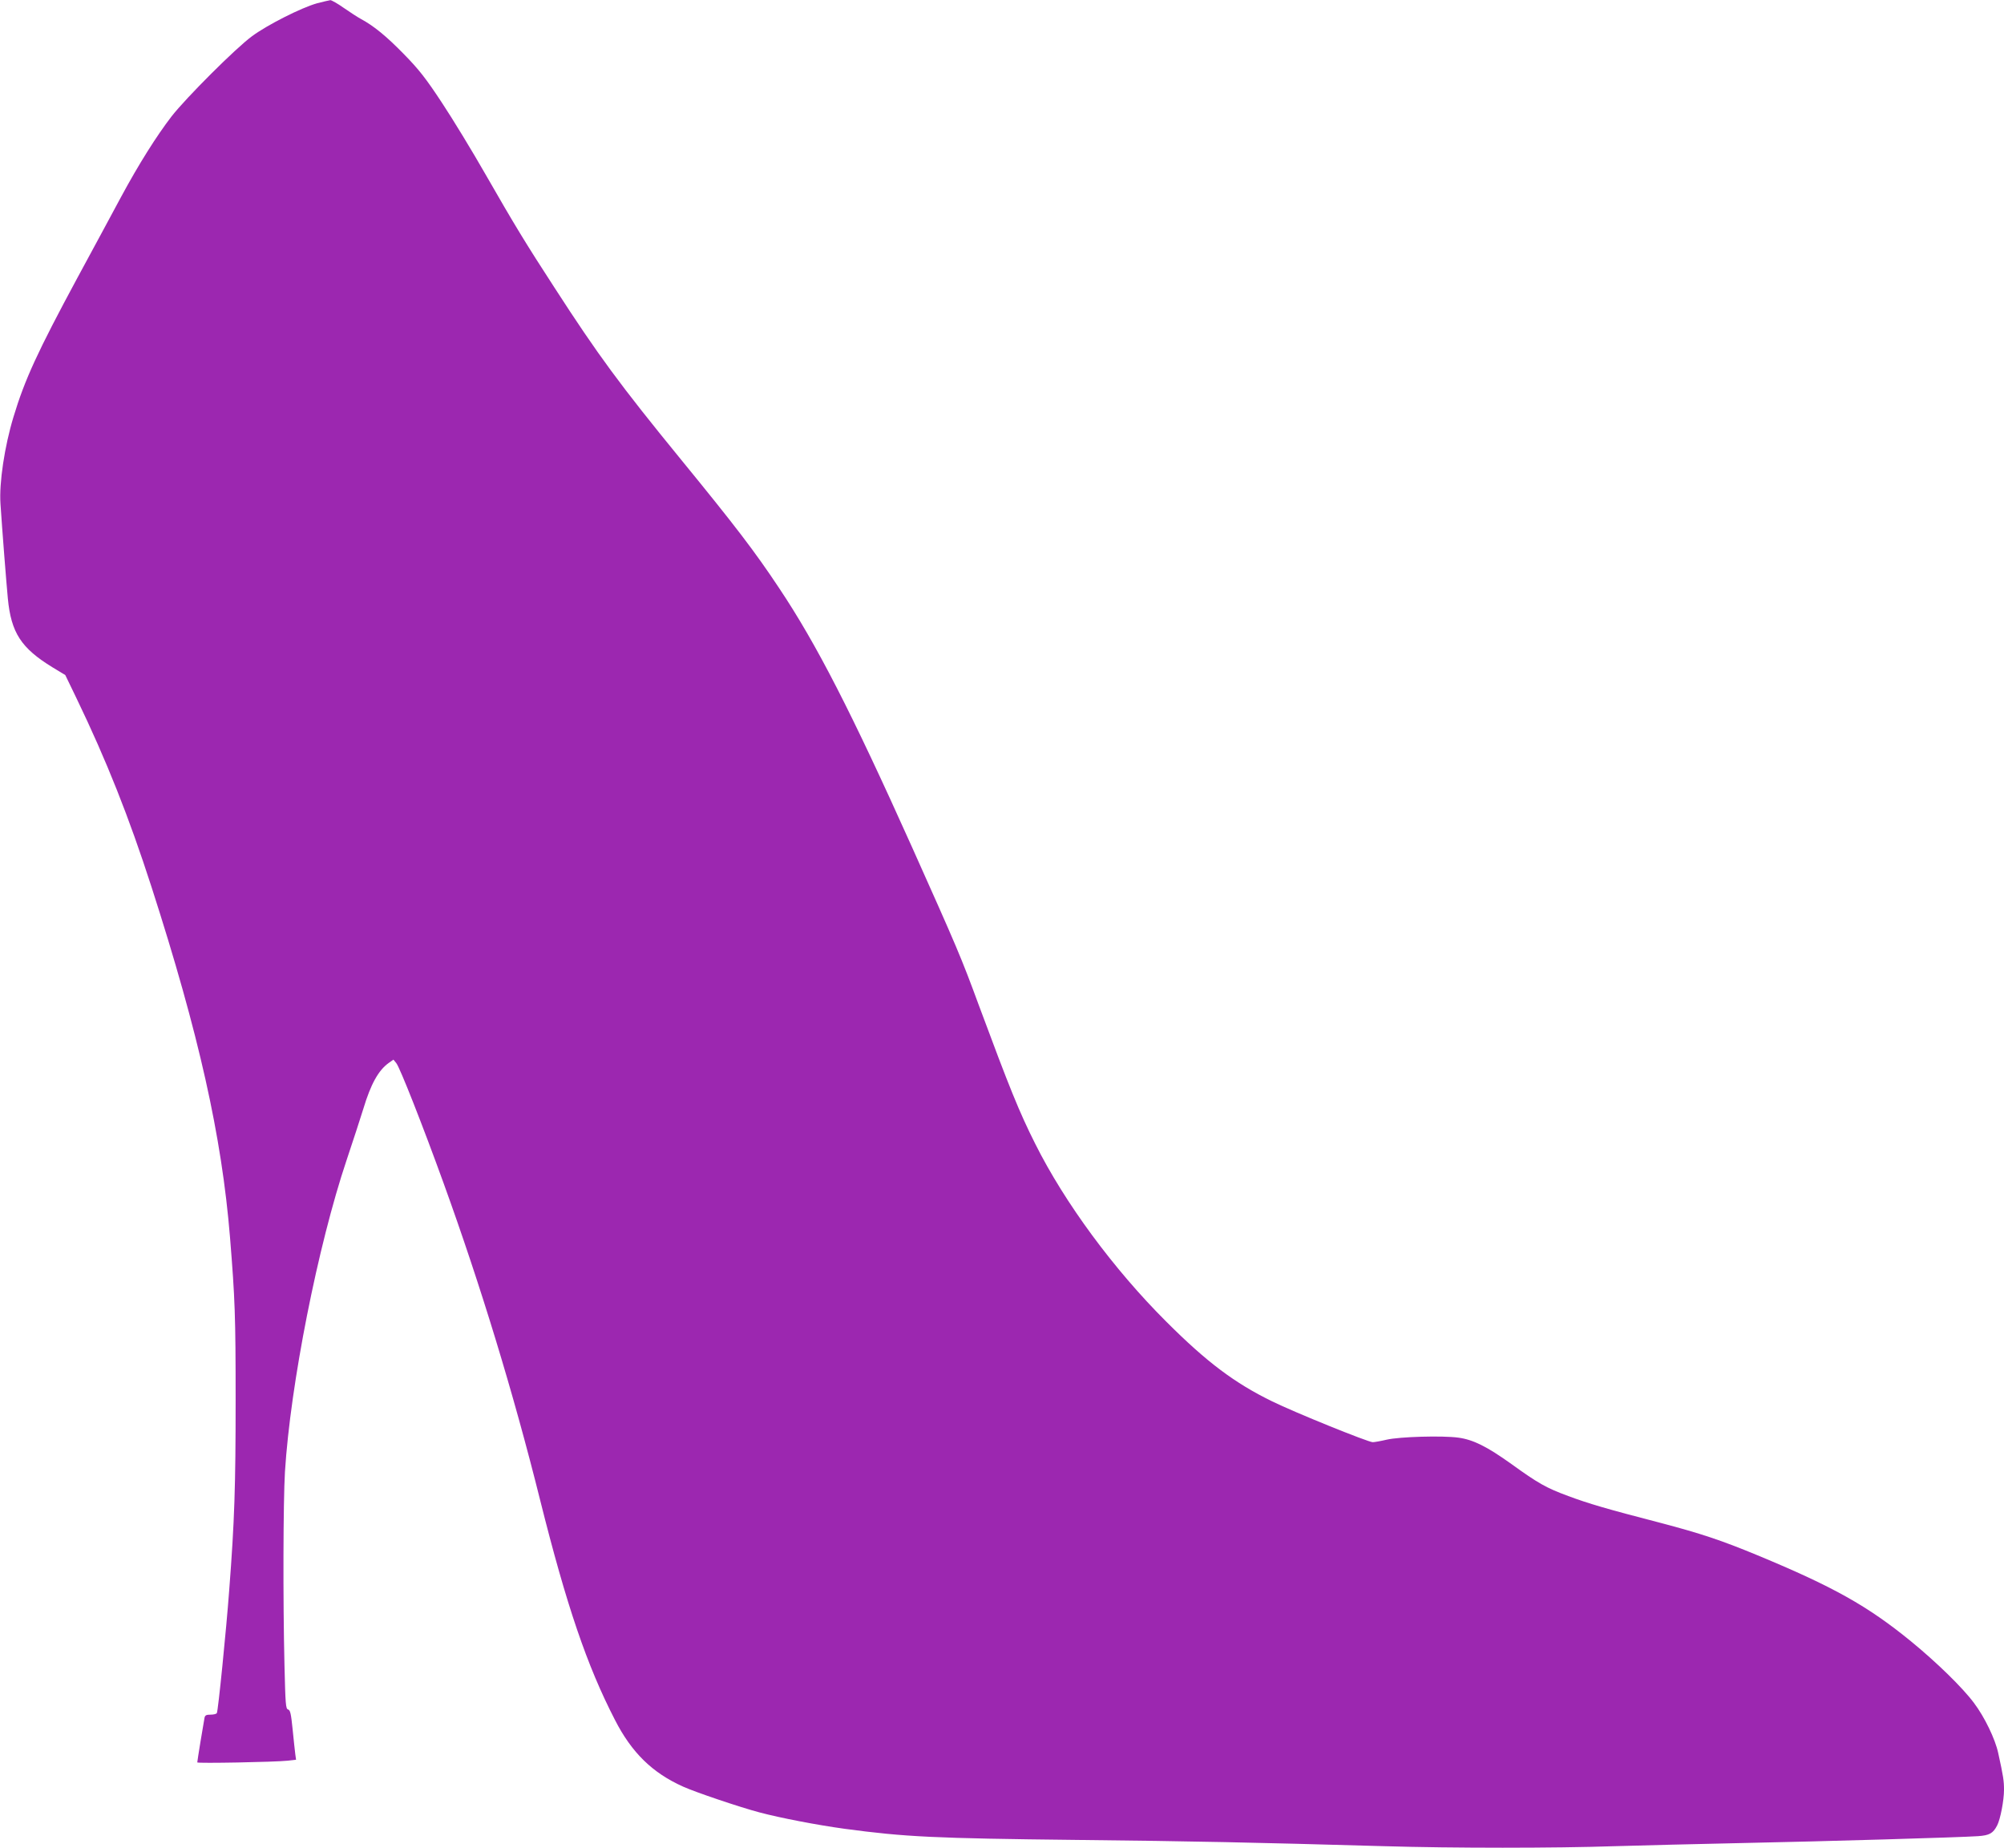
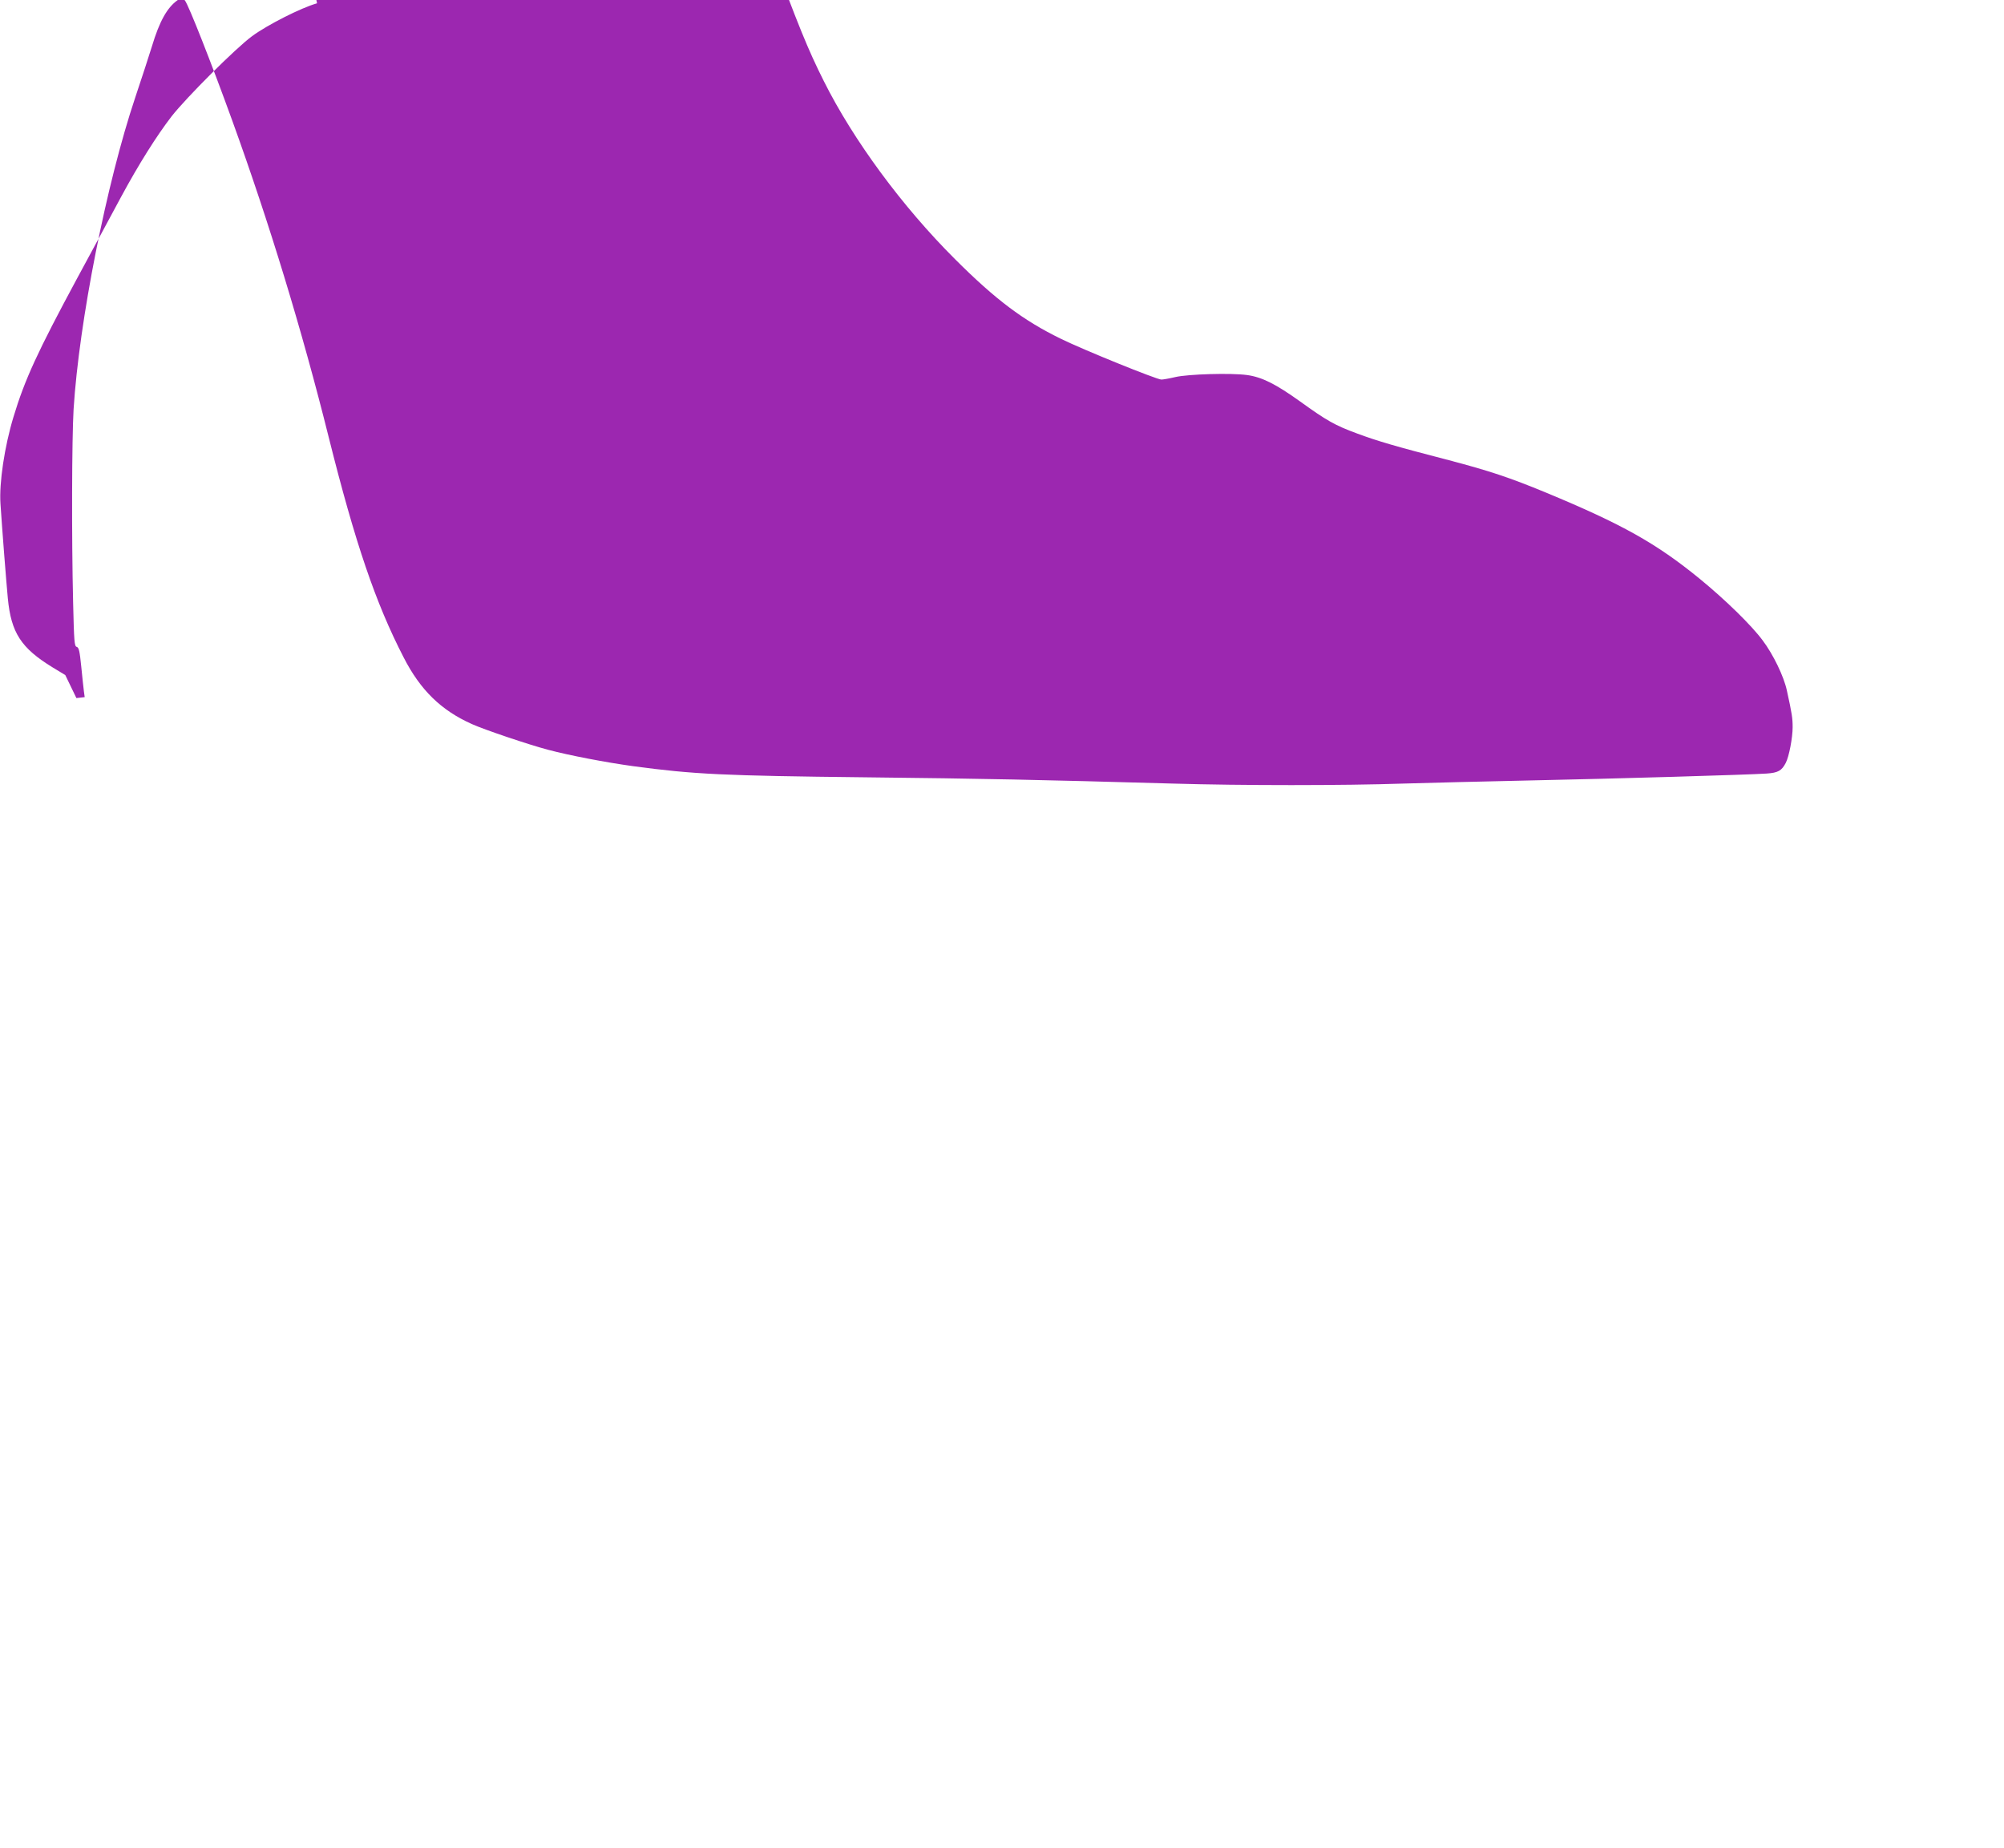
<svg xmlns="http://www.w3.org/2000/svg" version="1.0" width="1280pt" height="1180pt" viewBox="0 0 1280 1180" preserveAspectRatio="xMidYMid meet">
  <g transform="translate(0,1180) scale(0.1,-0.1)" fill="#9c27b0" stroke="none">
-     <path d="M2025 11779 c-100 -28 -316 -137 -415 -210 -104 -76 -420 -392 -514 -512 -96 -125 -208 -302 -324 -517 -54 -102 -180 -333 -278 -515 -254 -471 -336 -649 -408 -888 -57 -188 -92 -421 -83 -554 11 -168 37 -499 47 -604 21 -220 85 -318 286 -441 l81 -49 71 -147 c193 -400 336 -761 480 -1207 303 -940 448 -1590 501 -2235 32 -397 36 -501 36 -1040 0 -552 -7 -773 -41 -1215 -19 -256 -71 -773 -79 -785 -3 -6 -22 -10 -40 -10 -28 0 -36 -4 -39 -22 -6 -30 -46 -274 -46 -283 0 -7 492 2 578 11 l53 6 -5 36 c-3 20 -10 92 -17 159 -10 99 -15 122 -29 126 -15 4 -17 33 -23 283 -10 417 -8 1047 3 1234 35 560 210 1444 394 1992 41 122 89 270 107 328 47 156 96 245 162 292 l30 21 18 -22 c23 -28 168 -396 302 -766 236 -652 446 -1339 617 -2025 169 -675 299 -1057 478 -1404 107 -209 239 -338 436 -426 77 -35 361 -131 486 -164 135 -36 370 -81 545 -105 386 -52 575 -61 1480 -71 750 -8 1123 -16 1965 -40 440 -13 1090 -13 1475 0 165 5 530 14 810 20 536 11 1392 36 1509 44 73 5 96 18 122 68 21 40 44 161 44 228 0 57 -4 85 -37 235 -19 89 -87 230 -155 320 -72 97 -238 259 -403 394 -276 225 -493 347 -980 549 -232 96 -362 139 -620 207 -344 89 -459 123 -588 171 -141 52 -192 81 -364 205 -155 111 -243 155 -338 168 -102 14 -376 6 -458 -13 -38 -9 -78 -16 -89 -16 -29 0 -499 190 -643 261 -238 116 -416 249 -676 509 -335 334 -648 758 -837 1136 -102 203 -163 354 -358 879 -115 313 -142 375 -430 1018 -386 859 -608 1293 -848 1652 -156 235 -282 399 -626 820 -389 476 -531 669 -807 1096 -186 286 -258 405 -441 724 -85 149 -211 356 -280 460 -102 155 -147 212 -241 308 -113 116 -194 182 -276 226 -22 12 -71 44 -110 71 -38 27 -77 49 -85 49 -8 -1 -46 -10 -85 -20z" />
+     <path d="M2025 11779 c-100 -28 -316 -137 -415 -210 -104 -76 -420 -392 -514 -512 -96 -125 -208 -302 -324 -517 -54 -102 -180 -333 -278 -515 -254 -471 -336 -649 -408 -888 -57 -188 -92 -421 -83 -554 11 -168 37 -499 47 -604 21 -220 85 -318 286 -441 l81 -49 71 -147 l53 6 -5 36 c-3 20 -10 92 -17 159 -10 99 -15 122 -29 126 -15 4 -17 33 -23 283 -10 417 -8 1047 3 1234 35 560 210 1444 394 1992 41 122 89 270 107 328 47 156 96 245 162 292 l30 21 18 -22 c23 -28 168 -396 302 -766 236 -652 446 -1339 617 -2025 169 -675 299 -1057 478 -1404 107 -209 239 -338 436 -426 77 -35 361 -131 486 -164 135 -36 370 -81 545 -105 386 -52 575 -61 1480 -71 750 -8 1123 -16 1965 -40 440 -13 1090 -13 1475 0 165 5 530 14 810 20 536 11 1392 36 1509 44 73 5 96 18 122 68 21 40 44 161 44 228 0 57 -4 85 -37 235 -19 89 -87 230 -155 320 -72 97 -238 259 -403 394 -276 225 -493 347 -980 549 -232 96 -362 139 -620 207 -344 89 -459 123 -588 171 -141 52 -192 81 -364 205 -155 111 -243 155 -338 168 -102 14 -376 6 -458 -13 -38 -9 -78 -16 -89 -16 -29 0 -499 190 -643 261 -238 116 -416 249 -676 509 -335 334 -648 758 -837 1136 -102 203 -163 354 -358 879 -115 313 -142 375 -430 1018 -386 859 -608 1293 -848 1652 -156 235 -282 399 -626 820 -389 476 -531 669 -807 1096 -186 286 -258 405 -441 724 -85 149 -211 356 -280 460 -102 155 -147 212 -241 308 -113 116 -194 182 -276 226 -22 12 -71 44 -110 71 -38 27 -77 49 -85 49 -8 -1 -46 -10 -85 -20z" />
  </g>
</svg>